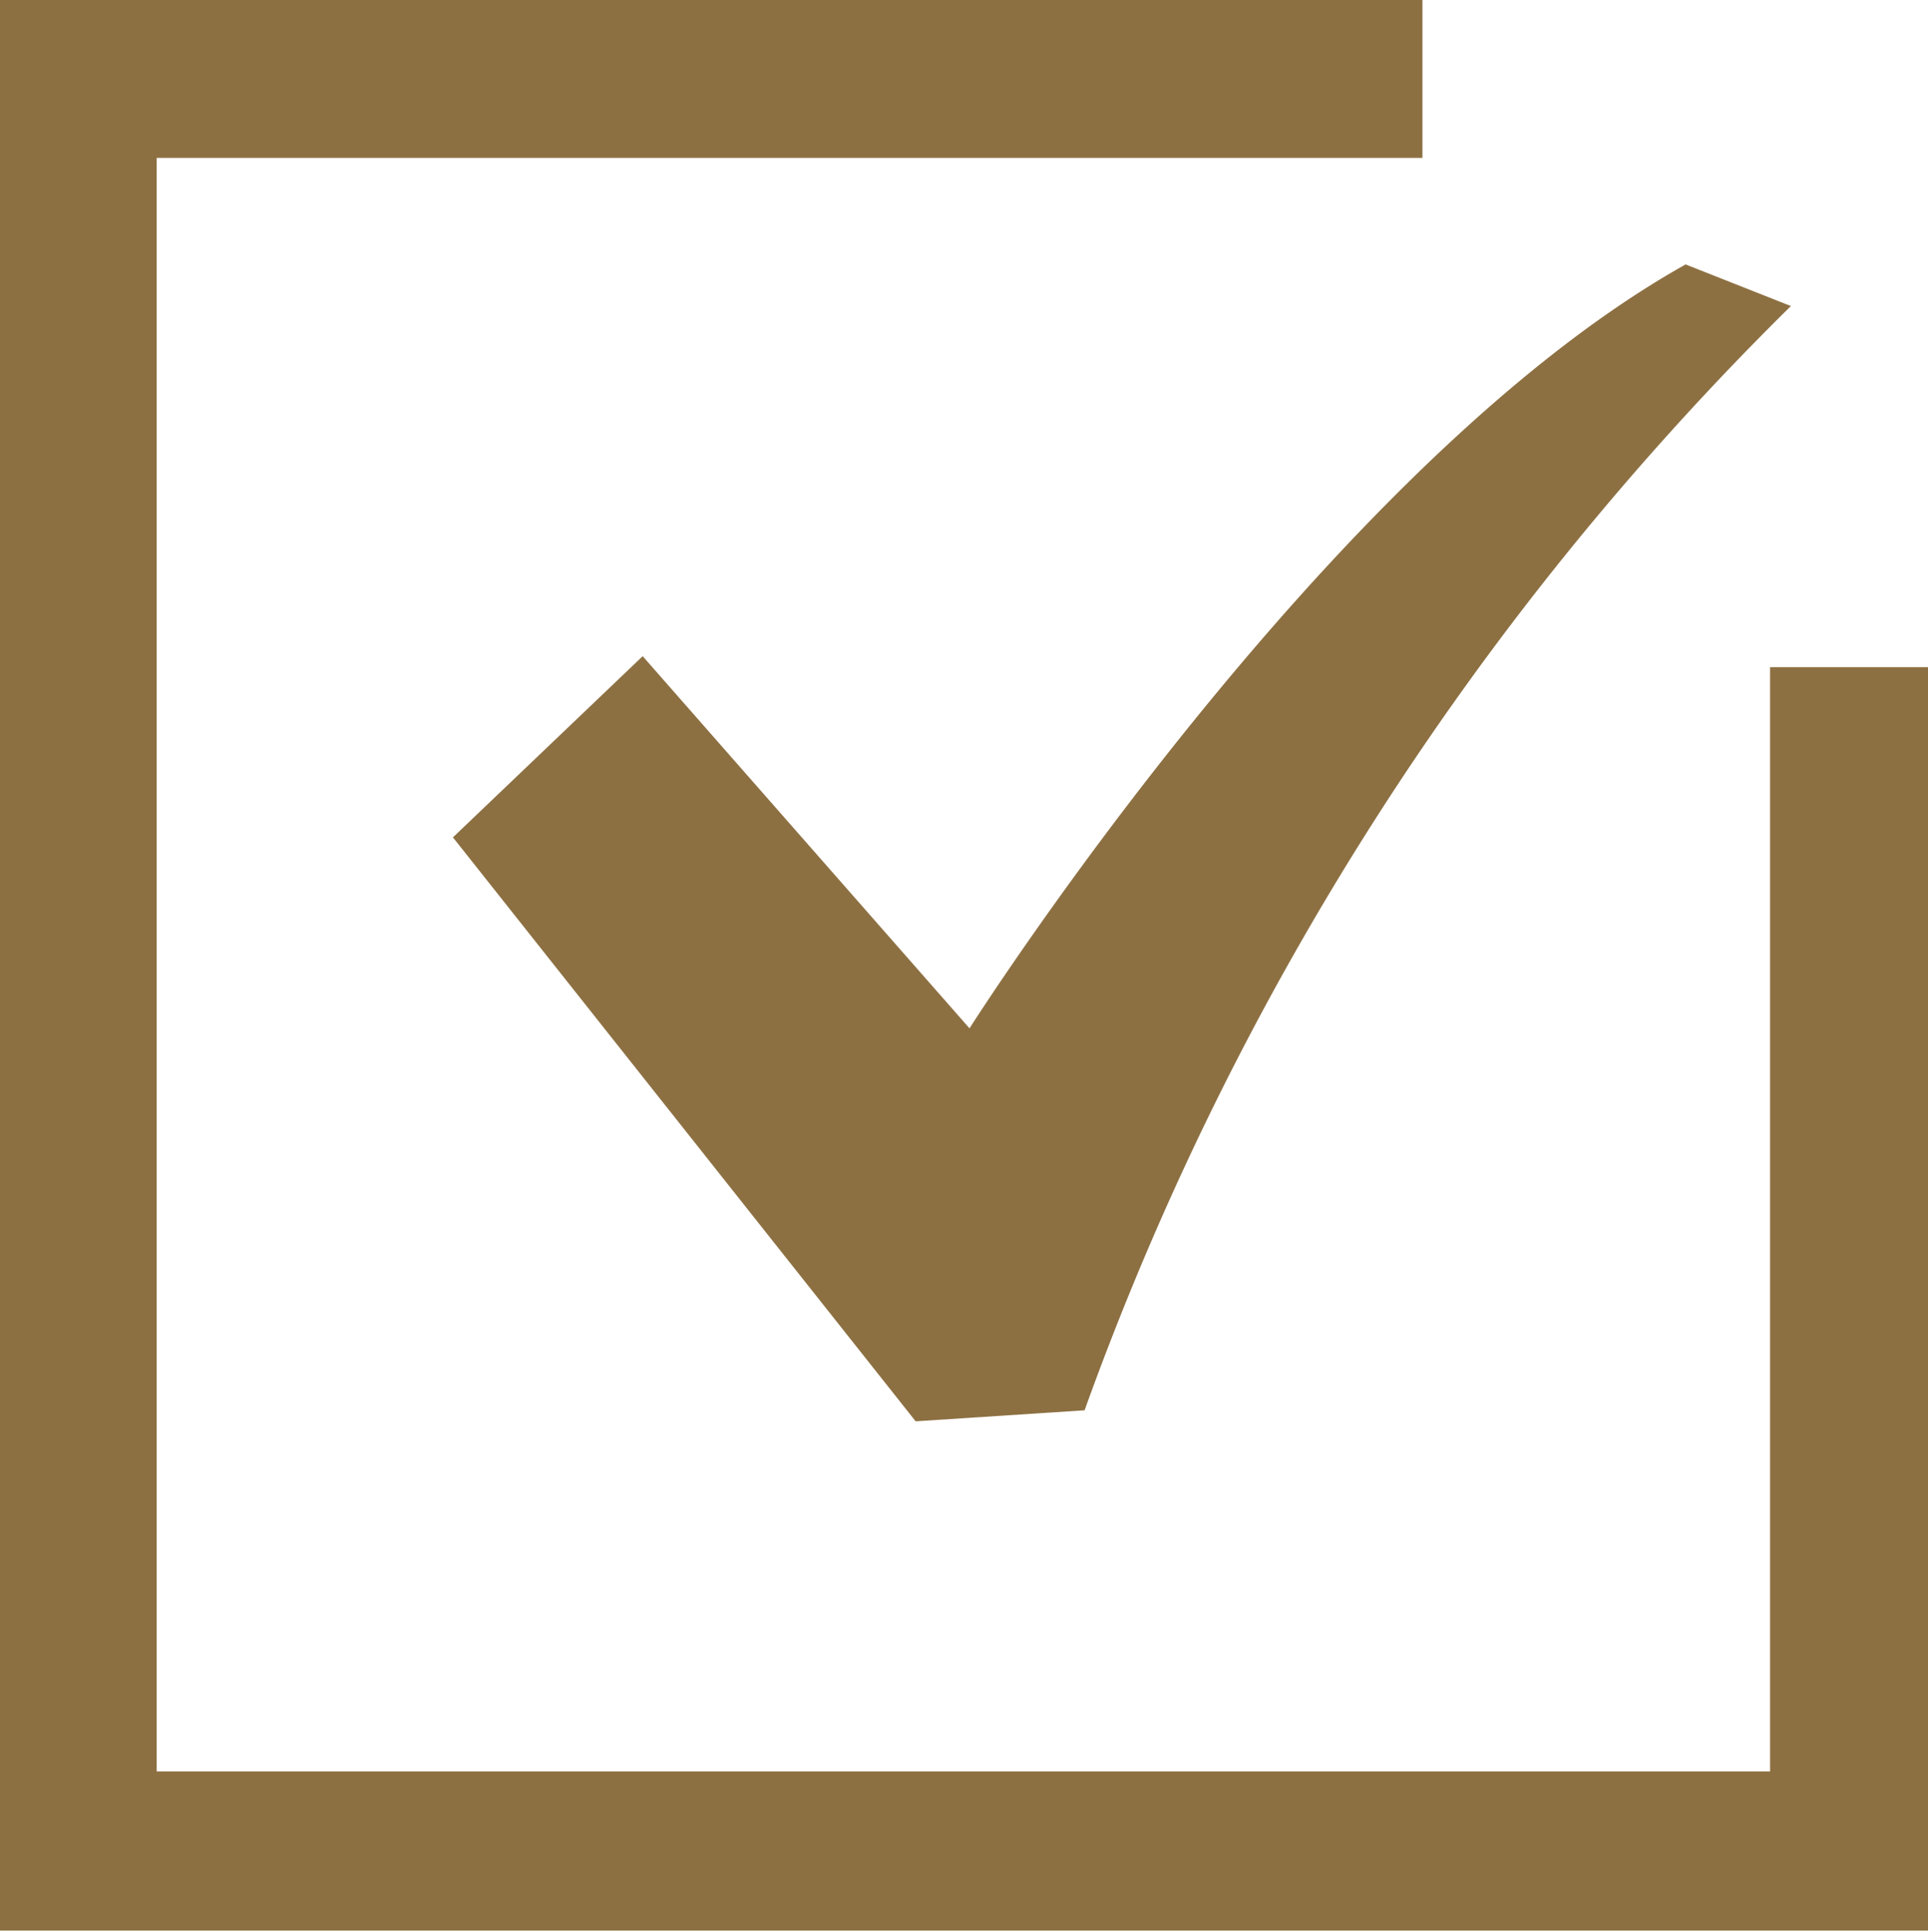
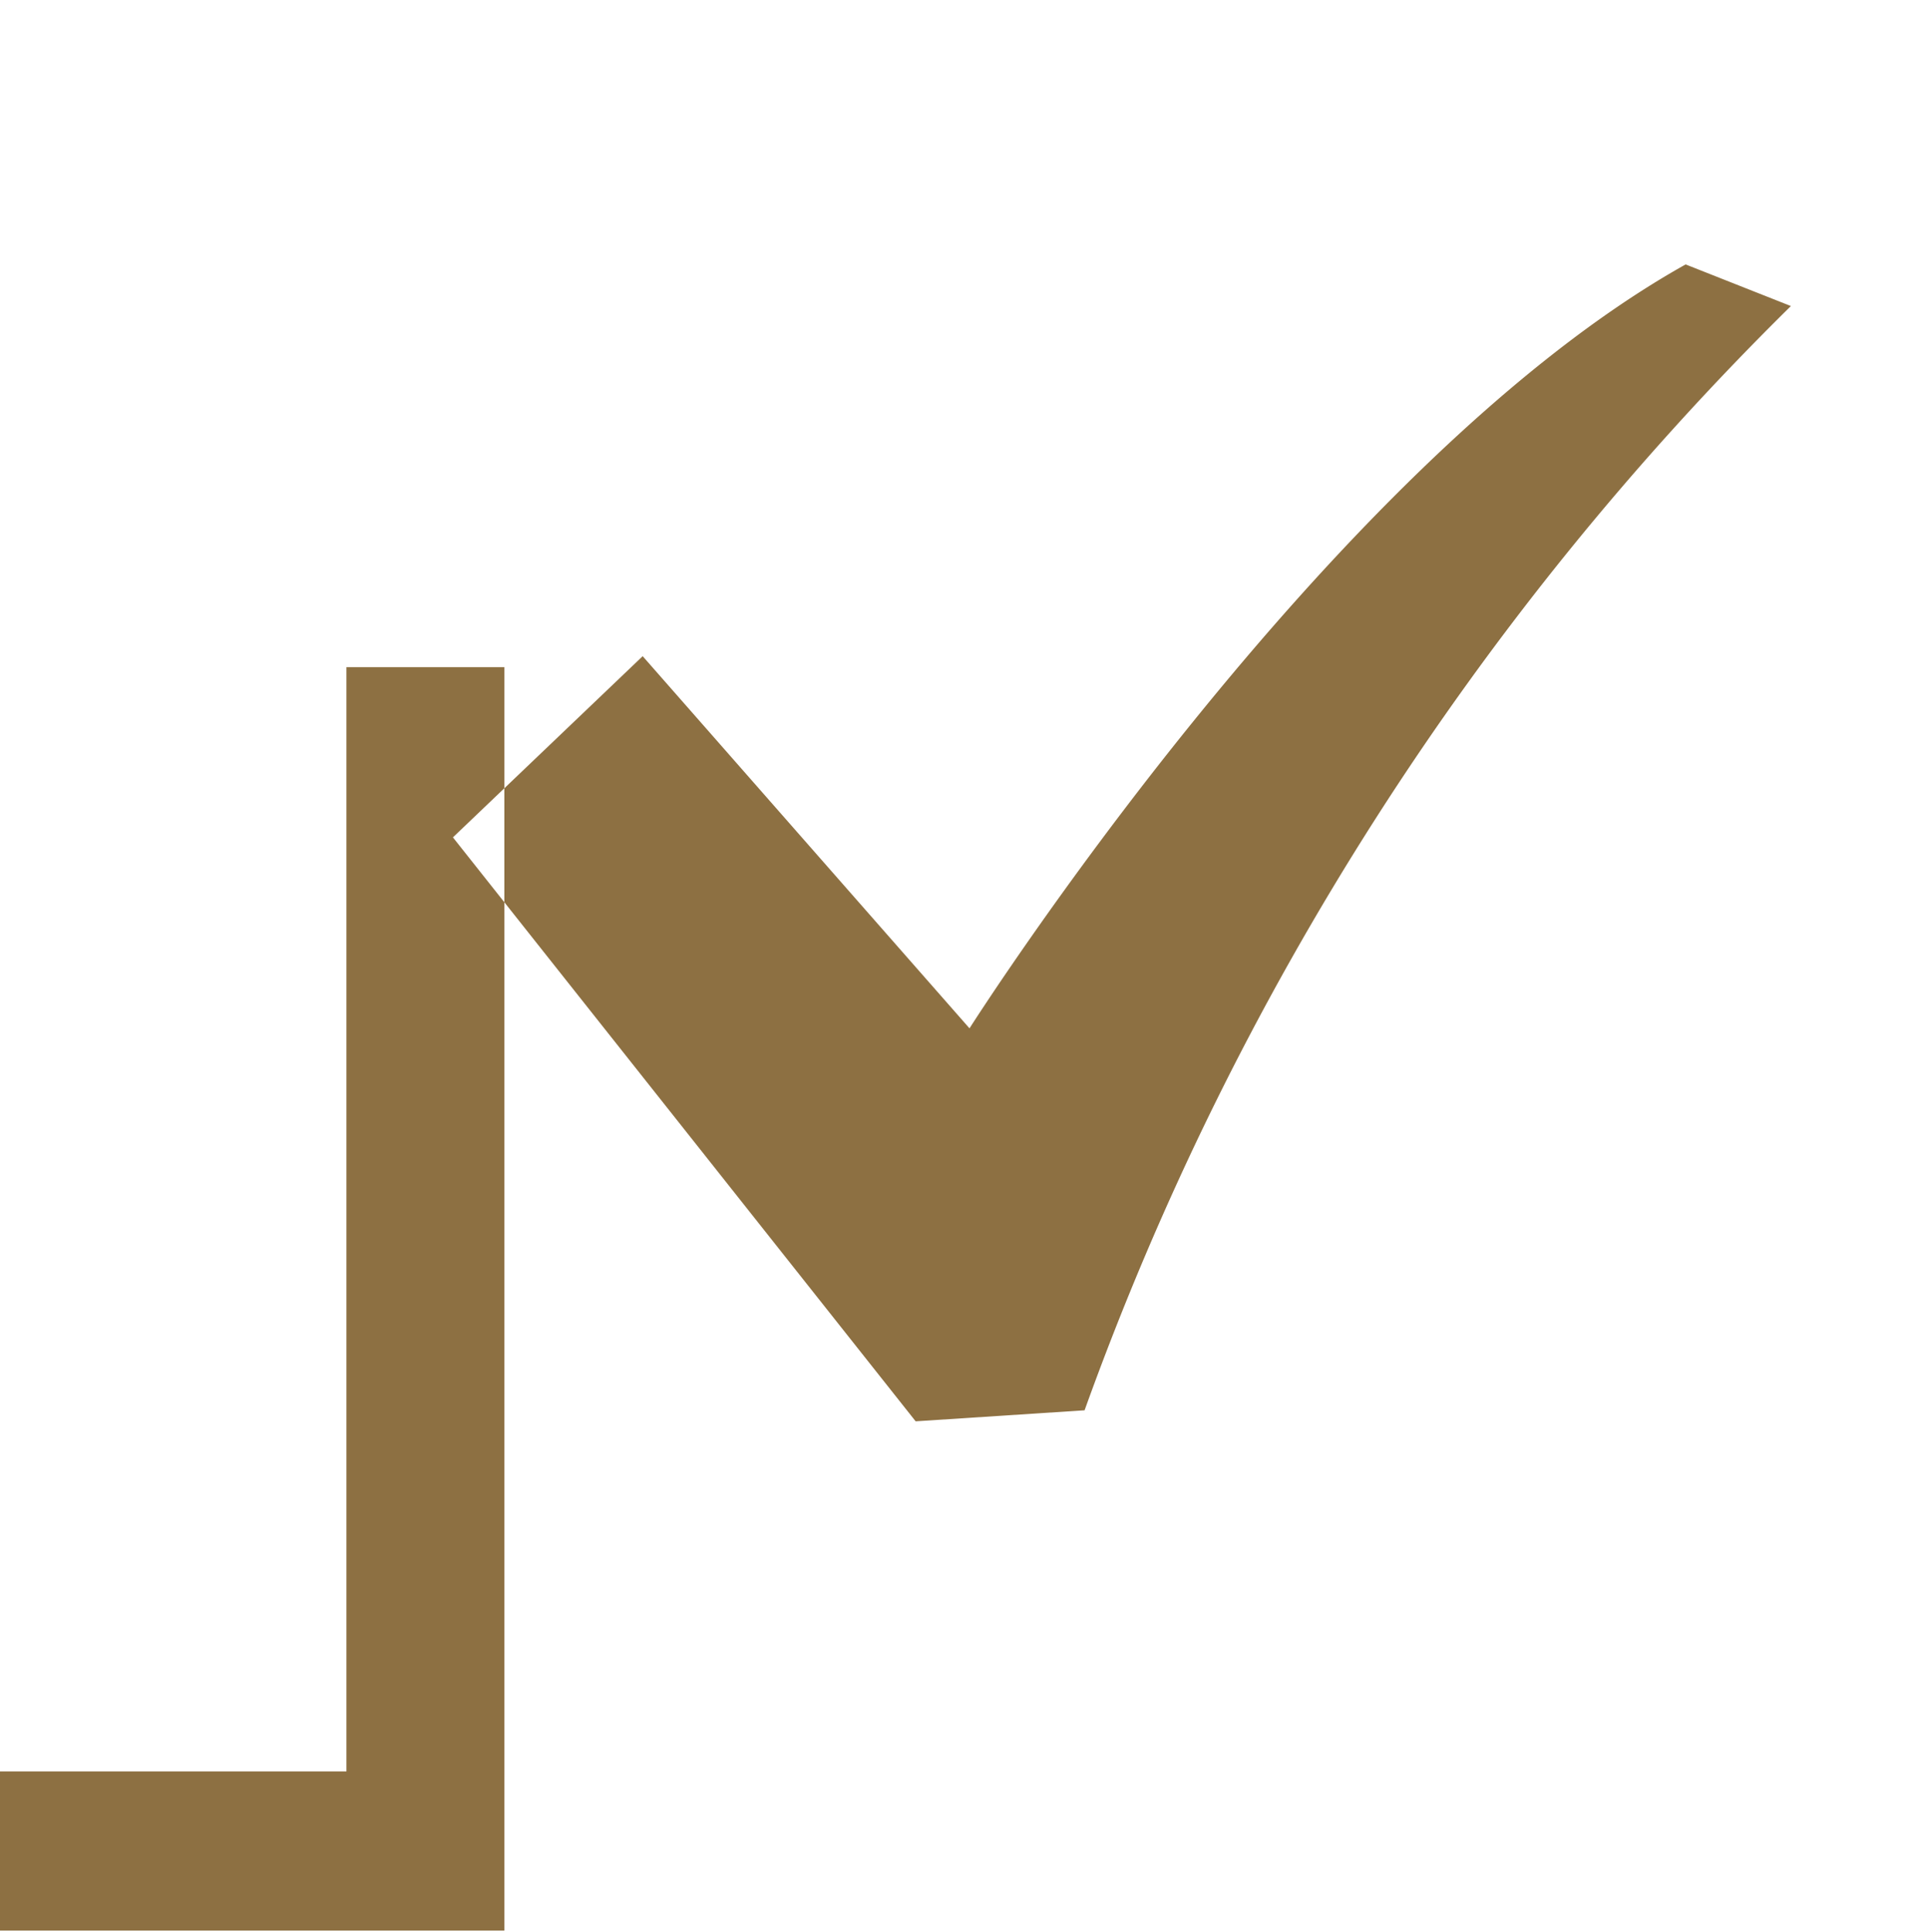
<svg xmlns="http://www.w3.org/2000/svg" width="15.75" height="15.78" viewBox="0 0 15.75 15.78">
  <defs>
    <style>
      .cls-1 {
        fill: #8d7042;
        fill-rule: evenodd;
      }
    </style>
  </defs>
-   <path id="check02.svg" class="cls-1" d="M1179.99,1819.77v-15.78h11.63v1.3h-10.34v13.18h13.18v-9.02h1.29v10.32h-15.76Zm8.87-4.25-1.38.09-3.78-4.77,1.55-1.48,2.67,3.04s2.92-4.6,5.85-6.24l0.86,0.34A24.12,24.12,0,0,0,1188.86,1815.52Z" transform="translate(-1180 -1804)" />
+   <path id="check02.svg" class="cls-1" d="M1179.99,1819.77v-15.78v1.3h-10.34v13.18h13.18v-9.02h1.29v10.32h-15.76Zm8.87-4.25-1.38.09-3.78-4.77,1.55-1.48,2.67,3.04s2.92-4.6,5.85-6.24l0.86,0.34A24.12,24.12,0,0,0,1188.86,1815.52Z" transform="translate(-1180 -1804)" />
</svg>